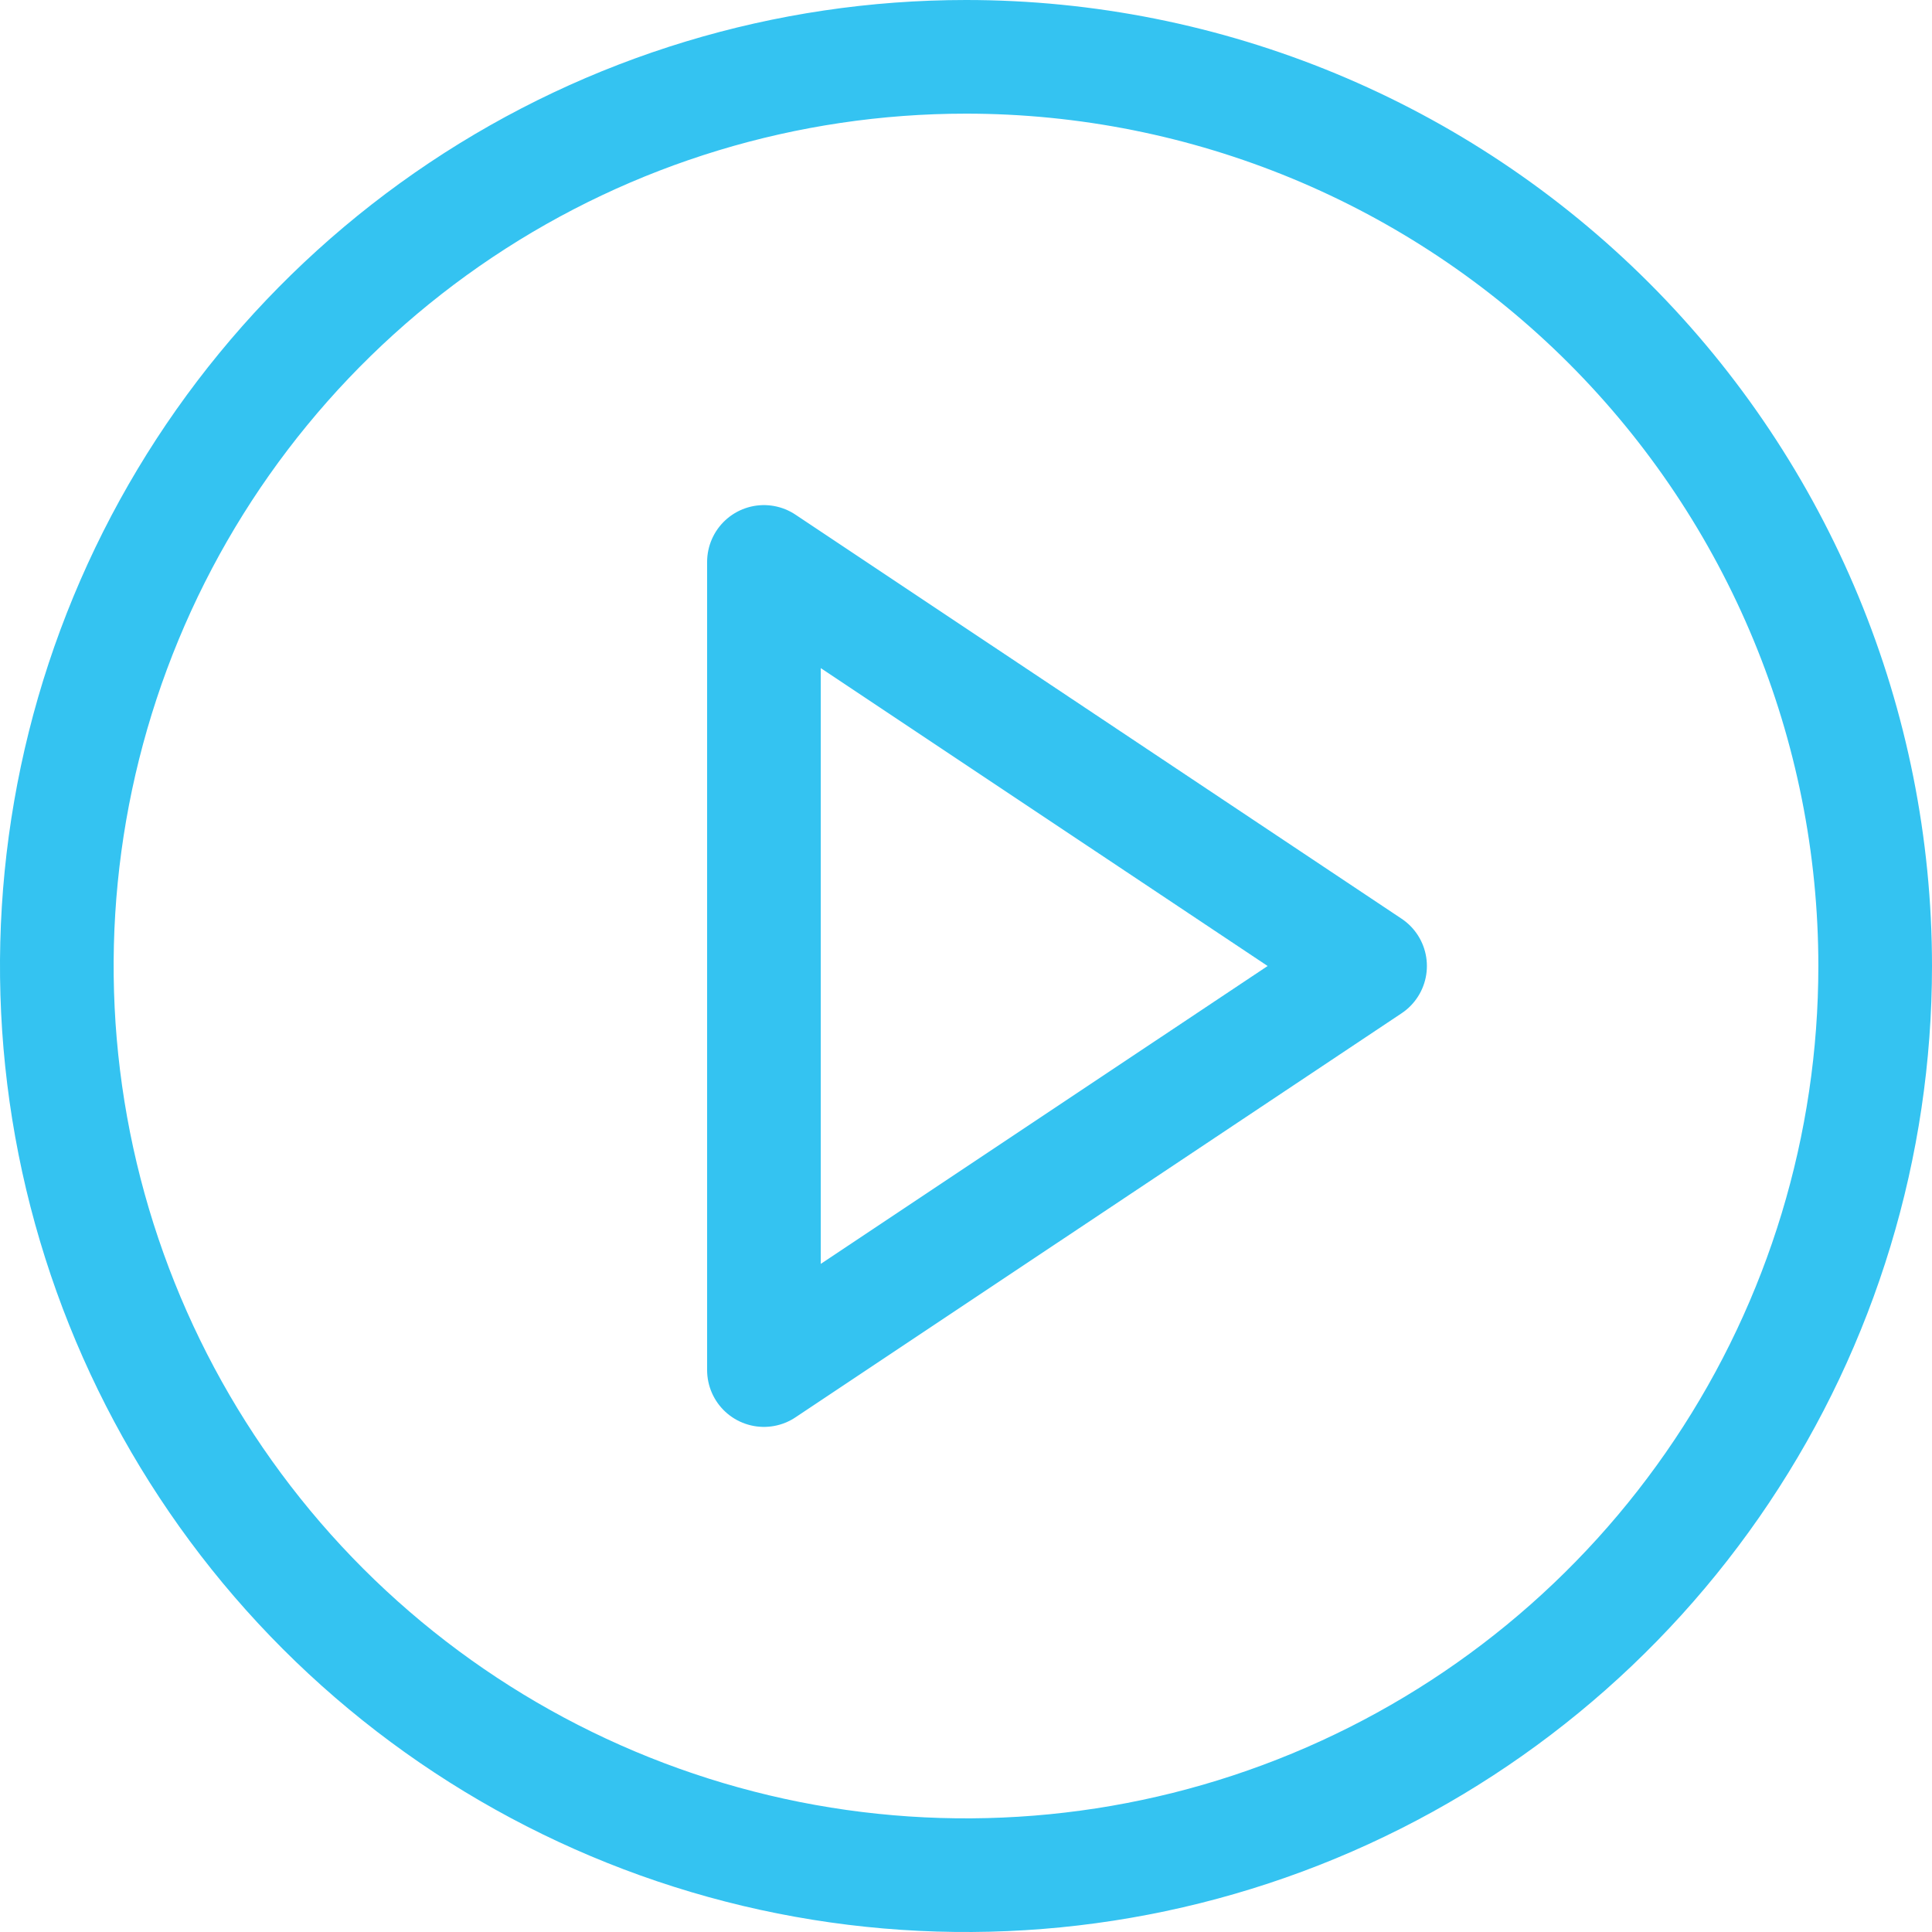
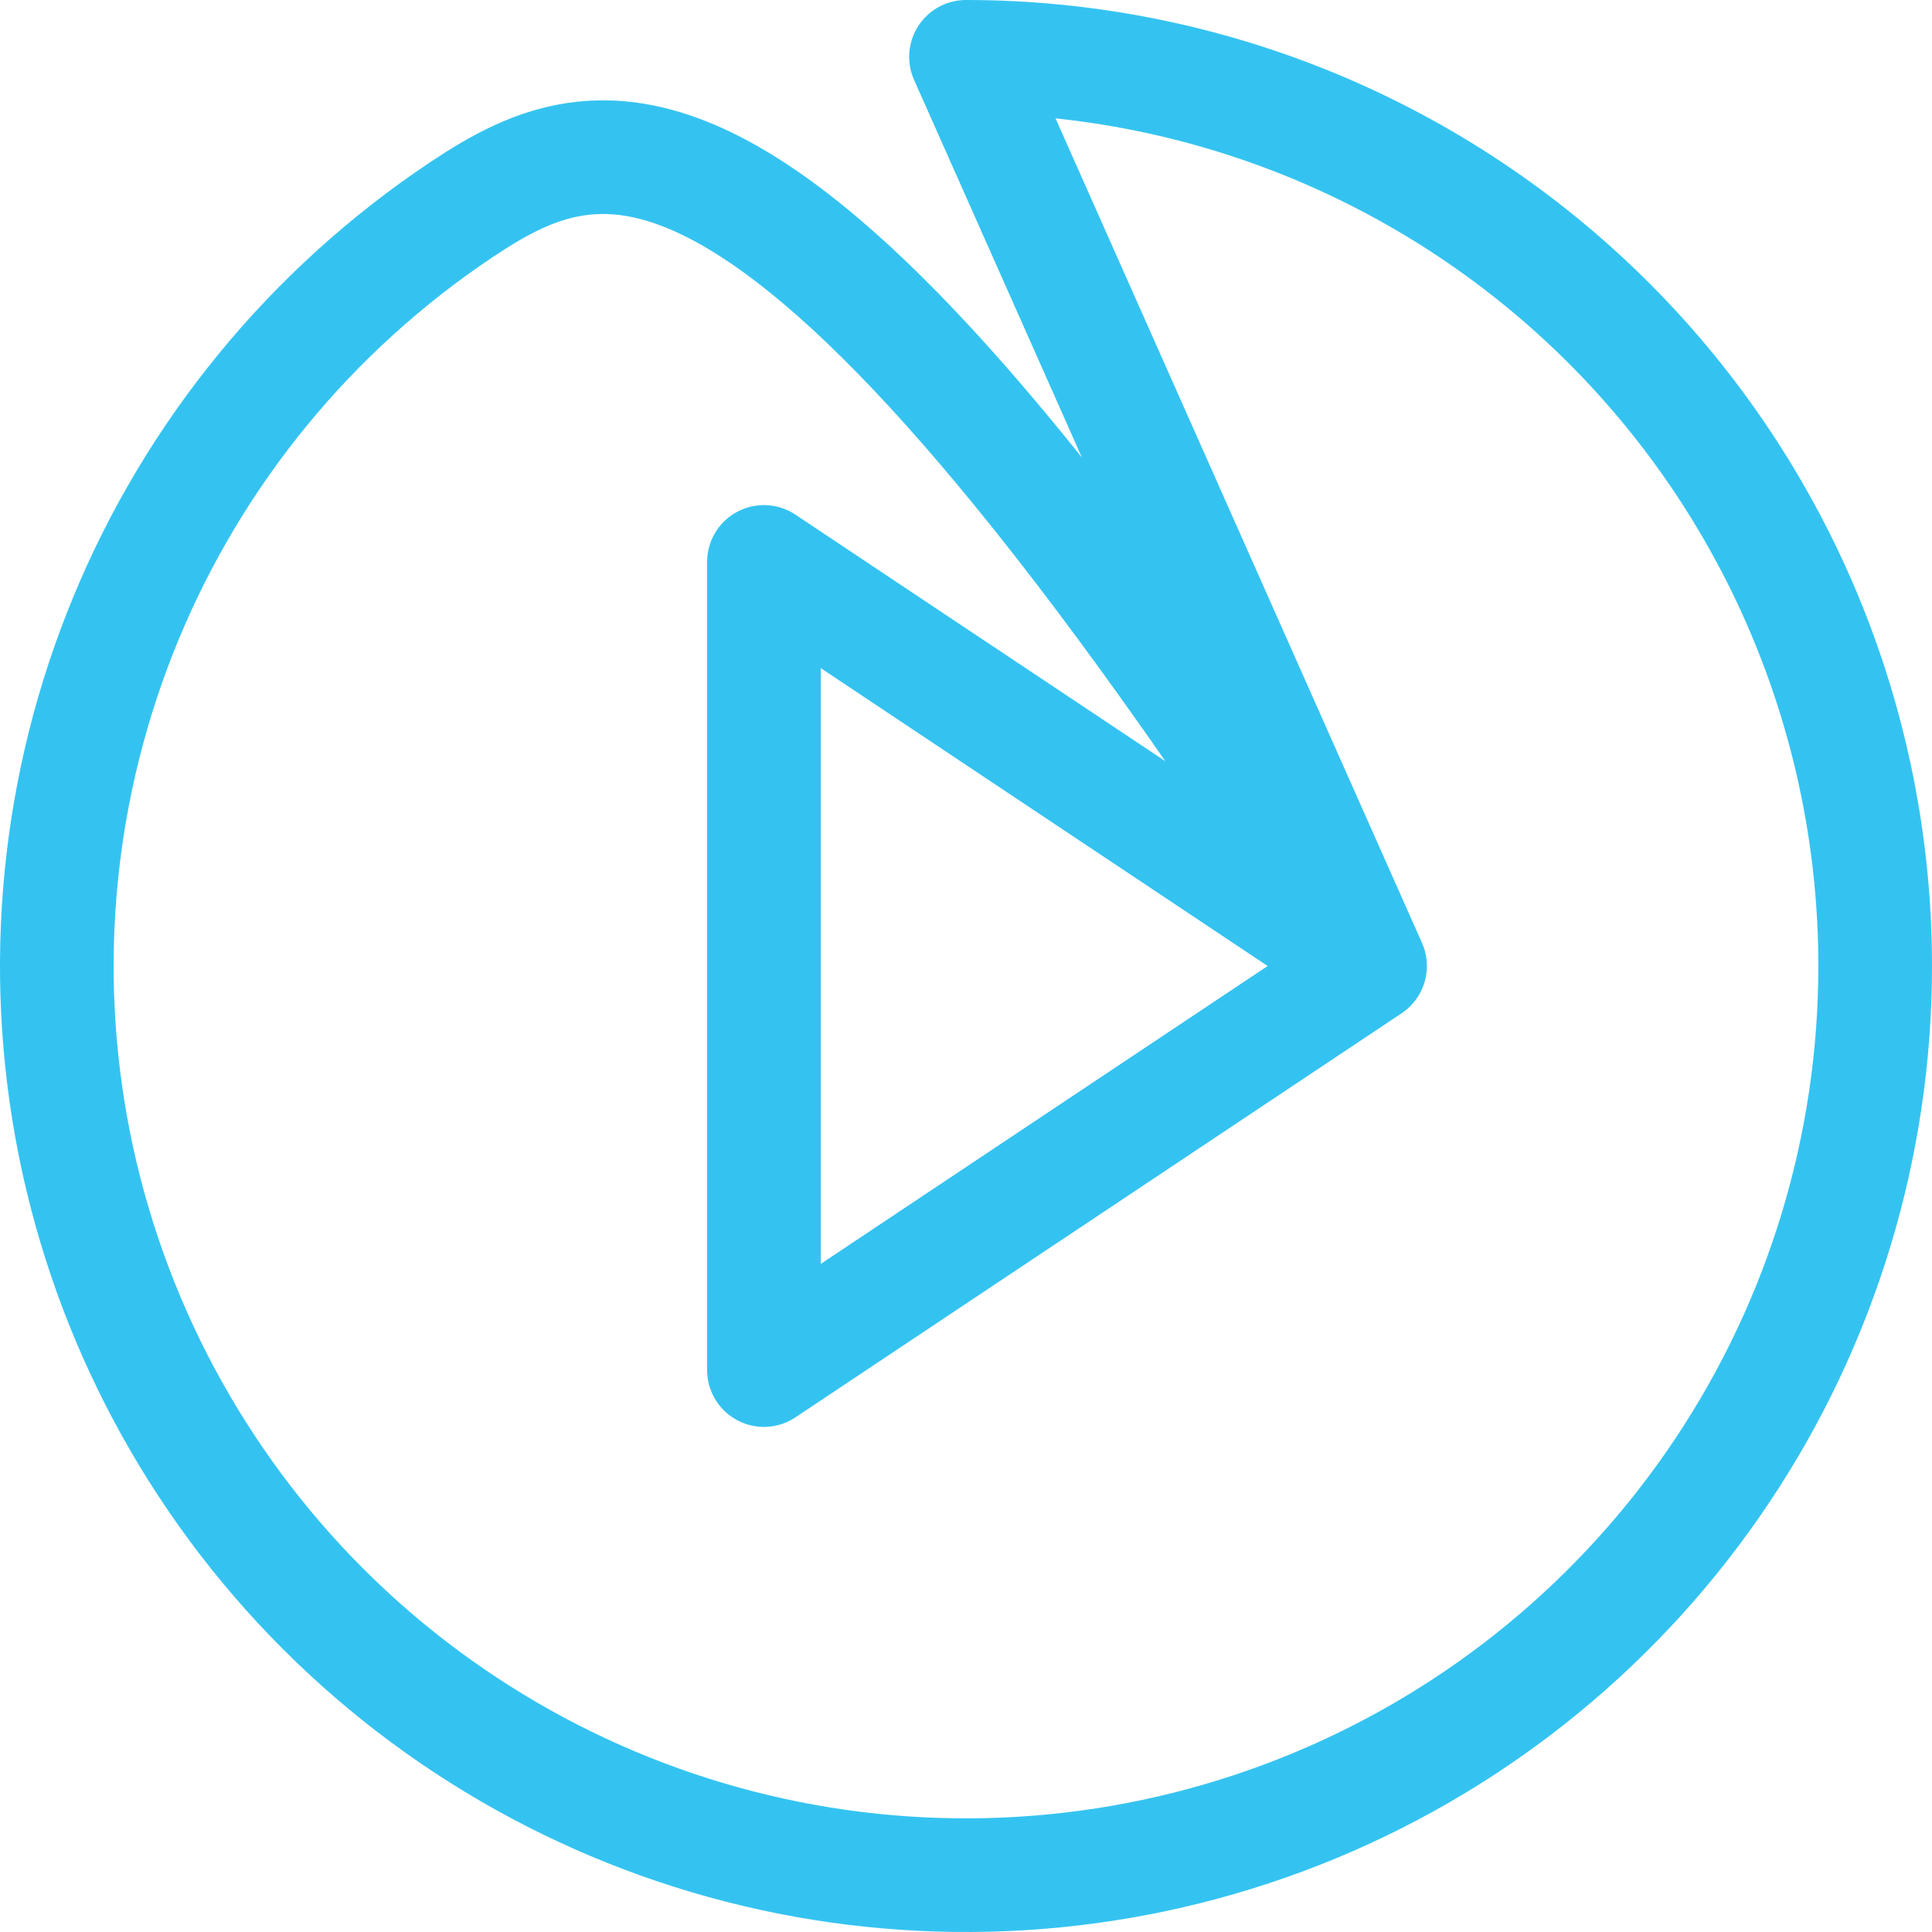
<svg xmlns="http://www.w3.org/2000/svg" width="34" height="34" viewBox="0 0 34 34" fill="none">
-   <path d="M24.111 17L13.444 24.111V9.889L24.111 17ZM17 1C13.835 1 10.742 1.938 8.111 3.696C5.48 5.455 3.429 7.953 2.218 10.877C1.007 13.801 0.69 17.018 1.307 20.121C1.925 23.225 3.449 26.076 5.686 28.314C7.924 30.551 10.775 32.075 13.879 32.693C16.982 33.31 20.199 32.993 23.123 31.782C26.047 30.571 28.545 28.52 30.303 25.889C32.062 23.258 33 20.165 33 17C33 12.757 31.314 8.687 28.314 5.686C25.313 2.686 21.244 1 17 1Z" stroke="#34C3F1" stroke-width="2" stroke-linecap="round" stroke-linejoin="round" />
+   <path d="M24.111 17L13.444 24.111V9.889L24.111 17ZC13.835 1 10.742 1.938 8.111 3.696C5.48 5.455 3.429 7.953 2.218 10.877C1.007 13.801 0.69 17.018 1.307 20.121C1.925 23.225 3.449 26.076 5.686 28.314C7.924 30.551 10.775 32.075 13.879 32.693C16.982 33.31 20.199 32.993 23.123 31.782C26.047 30.571 28.545 28.52 30.303 25.889C32.062 23.258 33 20.165 33 17C33 12.757 31.314 8.687 28.314 5.686C25.313 2.686 21.244 1 17 1Z" stroke="#34C3F1" stroke-width="2" stroke-linecap="round" stroke-linejoin="round" />
</svg>